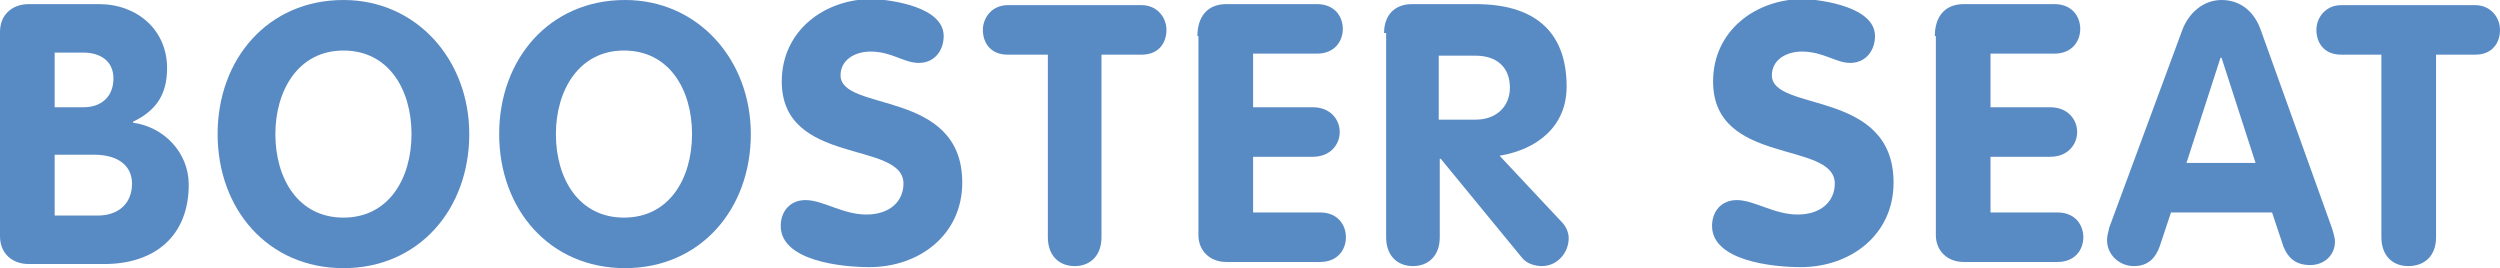
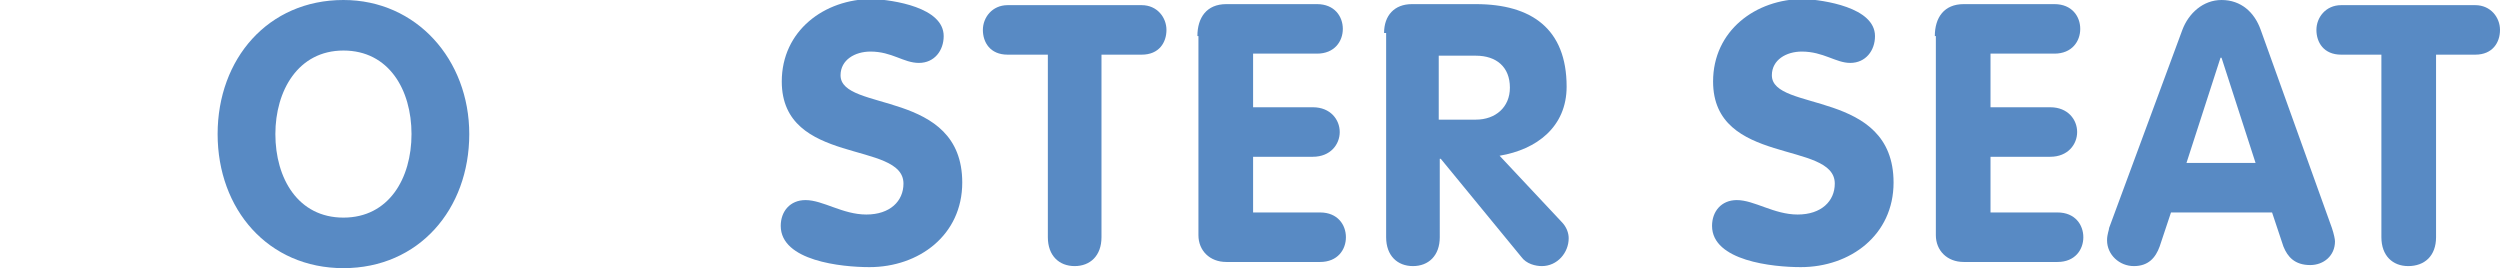
<svg xmlns="http://www.w3.org/2000/svg" version="1.1" id="Layer_1" x="0px" y="0px" viewBox="0 0 242.4 26" style="enable-background:new 0 0 242.4 26;" xml:space="preserve">
  <style type="text/css">
	.st0{fill:#588AC4;}
</style>
  <g>
-     <path class="st0" d="M0,3.1c0-1.7,1.2-2.7,2.8-2.7h6.8c3.7,0,6.6,2.5,6.6,6.2c0,2.5-1,4.1-3.3,5.2v0.1c3,0.4,5.4,2.9,5.4,6   c0,5-3.3,7.7-8.2,7.7H2.8c-1.6,0-2.8-1-2.8-2.7V3.1z M5.3,10.4h2.8c1.7,0,2.9-1,2.9-2.8c0-1.7-1.3-2.5-2.9-2.5H5.3V10.4z M5.3,20.9   h4.2c1.9,0,3.3-1.1,3.3-3.1c0-1.7-1.3-2.8-3.7-2.8H5.3V20.9z" />
    <path class="st0" d="M21.1,13c0-7.3,4.9-13,12.2-13c7.1,0,12.2,5.8,12.2,13c0,7.3-4.9,13-12.2,13C26,26,21.1,20.3,21.1,13z    M39.9,13c0-4.3-2.2-8.1-6.6-8.1s-6.6,3.9-6.6,8.1c0,4.3,2.2,8.1,6.6,8.1S39.9,17.3,39.9,13z" />
-     <path class="st0" d="M48.4,13c0-7.3,4.9-13,12.2-13c7.1,0,12.2,5.8,12.2,13c0,7.3-4.9,13-12.2,13C53.3,26,48.4,20.3,48.4,13z    M67.1,13c0-4.3-2.2-8.1-6.6-8.1s-6.6,3.9-6.6,8.1c0,4.3,2.2,8.1,6.6,8.1S67.1,17.3,67.1,13z" />
    <path class="st0" d="M91.5,3.5c0,1.4-0.9,2.6-2.4,2.6s-2.6-1.1-4.7-1.1c-1.5,0-2.9,0.8-2.9,2.3c0,3.6,11.8,1.3,11.8,10.4   c0,5.1-4.2,8.2-9,8.2c-2.7,0-8.6-0.6-8.6-4c0-1.4,0.9-2.5,2.4-2.5c1.7,0,3.6,1.4,5.9,1.4c2.3,0,3.6-1.3,3.6-3   c0-4.2-11.8-1.7-11.8-9.9c0-4.9,4.1-8,8.8-8C86.6,0,91.5,0.7,91.5,3.5z" />
    <path class="st0" d="M101.6,5.3h-3.9c-1.7,0-2.4-1.2-2.4-2.4c0-1.2,0.9-2.4,2.4-2.4h13c1.5,0,2.4,1.2,2.4,2.4   c0,1.2-0.7,2.4-2.4,2.4h-3.9V23c0,1.8-1.1,2.8-2.6,2.8s-2.6-1-2.6-2.8V5.3z" />
    <path class="st0" d="M116.1,3.5c0-1.8,0.9-3.1,2.8-3.1h8.8c1.7,0,2.5,1.2,2.5,2.4c0,1.2-0.8,2.4-2.5,2.4h-6.2v5.2h5.8   c1.7,0,2.6,1.2,2.6,2.4c0,1.2-0.9,2.4-2.6,2.4h-5.8v5.4h6.5c1.7,0,2.5,1.2,2.5,2.4c0,1.2-0.8,2.4-2.5,2.4h-9.1   c-1.6,0-2.7-1.1-2.7-2.6V3.5z" />
    <path class="st0" d="M134.2,3.2c0-1.7,1-2.8,2.7-2.8h6.2c5.4,0,8.8,2.4,8.8,8c0,3.9-2.9,6.1-6.5,6.7l6,6.4c0.5,0.5,0.7,1.1,0.7,1.6   c0,1.4-1.1,2.7-2.6,2.7c-0.6,0-1.5-0.2-2-0.9l-7.8-9.5h-0.1V23c0,1.8-1.1,2.8-2.6,2.8c-1.5,0-2.6-1-2.6-2.8V3.2z M139.5,11.6h3.6   c1.9,0,3.3-1.2,3.3-3.1c0-2-1.3-3.1-3.3-3.1h-3.6V11.6z" />
    <path class="st0" d="M181.8,3.5c0,1.4-0.9,2.6-2.4,2.6c-1.4,0-2.6-1.1-4.7-1.1c-1.5,0-2.9,0.8-2.9,2.3c0,3.6,11.8,1.3,11.8,10.4   c0,5.1-4.2,8.2-9,8.2c-2.7,0-8.6-0.6-8.6-4c0-1.4,0.9-2.5,2.4-2.5c1.7,0,3.6,1.4,5.9,1.4c2.3,0,3.6-1.3,3.6-3   c0-4.2-11.8-1.7-11.8-9.9c0-4.9,4.1-8,8.8-8C176.8,0,181.8,0.7,181.8,3.5z" />
    <path class="st0" d="M187.6,3.5c0-1.8,0.9-3.1,2.8-3.1h8.8c1.7,0,2.5,1.2,2.5,2.4c0,1.2-0.8,2.4-2.5,2.4h-6.2v5.2h5.8   c1.7,0,2.6,1.2,2.6,2.4c0,1.2-0.9,2.4-2.6,2.4h-5.8v5.4h6.5c1.7,0,2.5,1.2,2.5,2.4c0,1.2-0.8,2.4-2.5,2.4h-9.1   c-1.6,0-2.7-1.1-2.7-2.6V3.5z" />
    <path class="st0" d="M211.6,2.9c0.6-1.6,2-2.9,3.8-2.9c1.9,0,3.2,1.2,3.8,2.9l6.9,19.2c0.2,0.6,0.3,1.1,0.3,1.3   c0,1.4-1.1,2.3-2.4,2.3c-1.5,0-2.2-0.8-2.6-1.8l-1.1-3.3h-9.8l-1.1,3.3c-0.4,1.1-1.1,1.9-2.5,1.9c-1.4,0-2.6-1.1-2.6-2.5   c0-0.6,0.2-1,0.2-1.2L211.6,2.9z M212,15.8h6.7l-3.3-10.2h-0.1L212,15.8z" />
    <path class="st0" d="M230.8,5.3h-3.8c-1.7,0-2.4-1.2-2.4-2.4c0-1.2,0.9-2.4,2.4-2.4h13c1.5,0,2.4,1.2,2.4,2.4   c0,1.2-0.7,2.4-2.4,2.4h-3.8V23c0,1.8-1.1,2.8-2.7,2.8c-1.5,0-2.6-1-2.6-2.8V5.3z" />
  </g>
</svg>